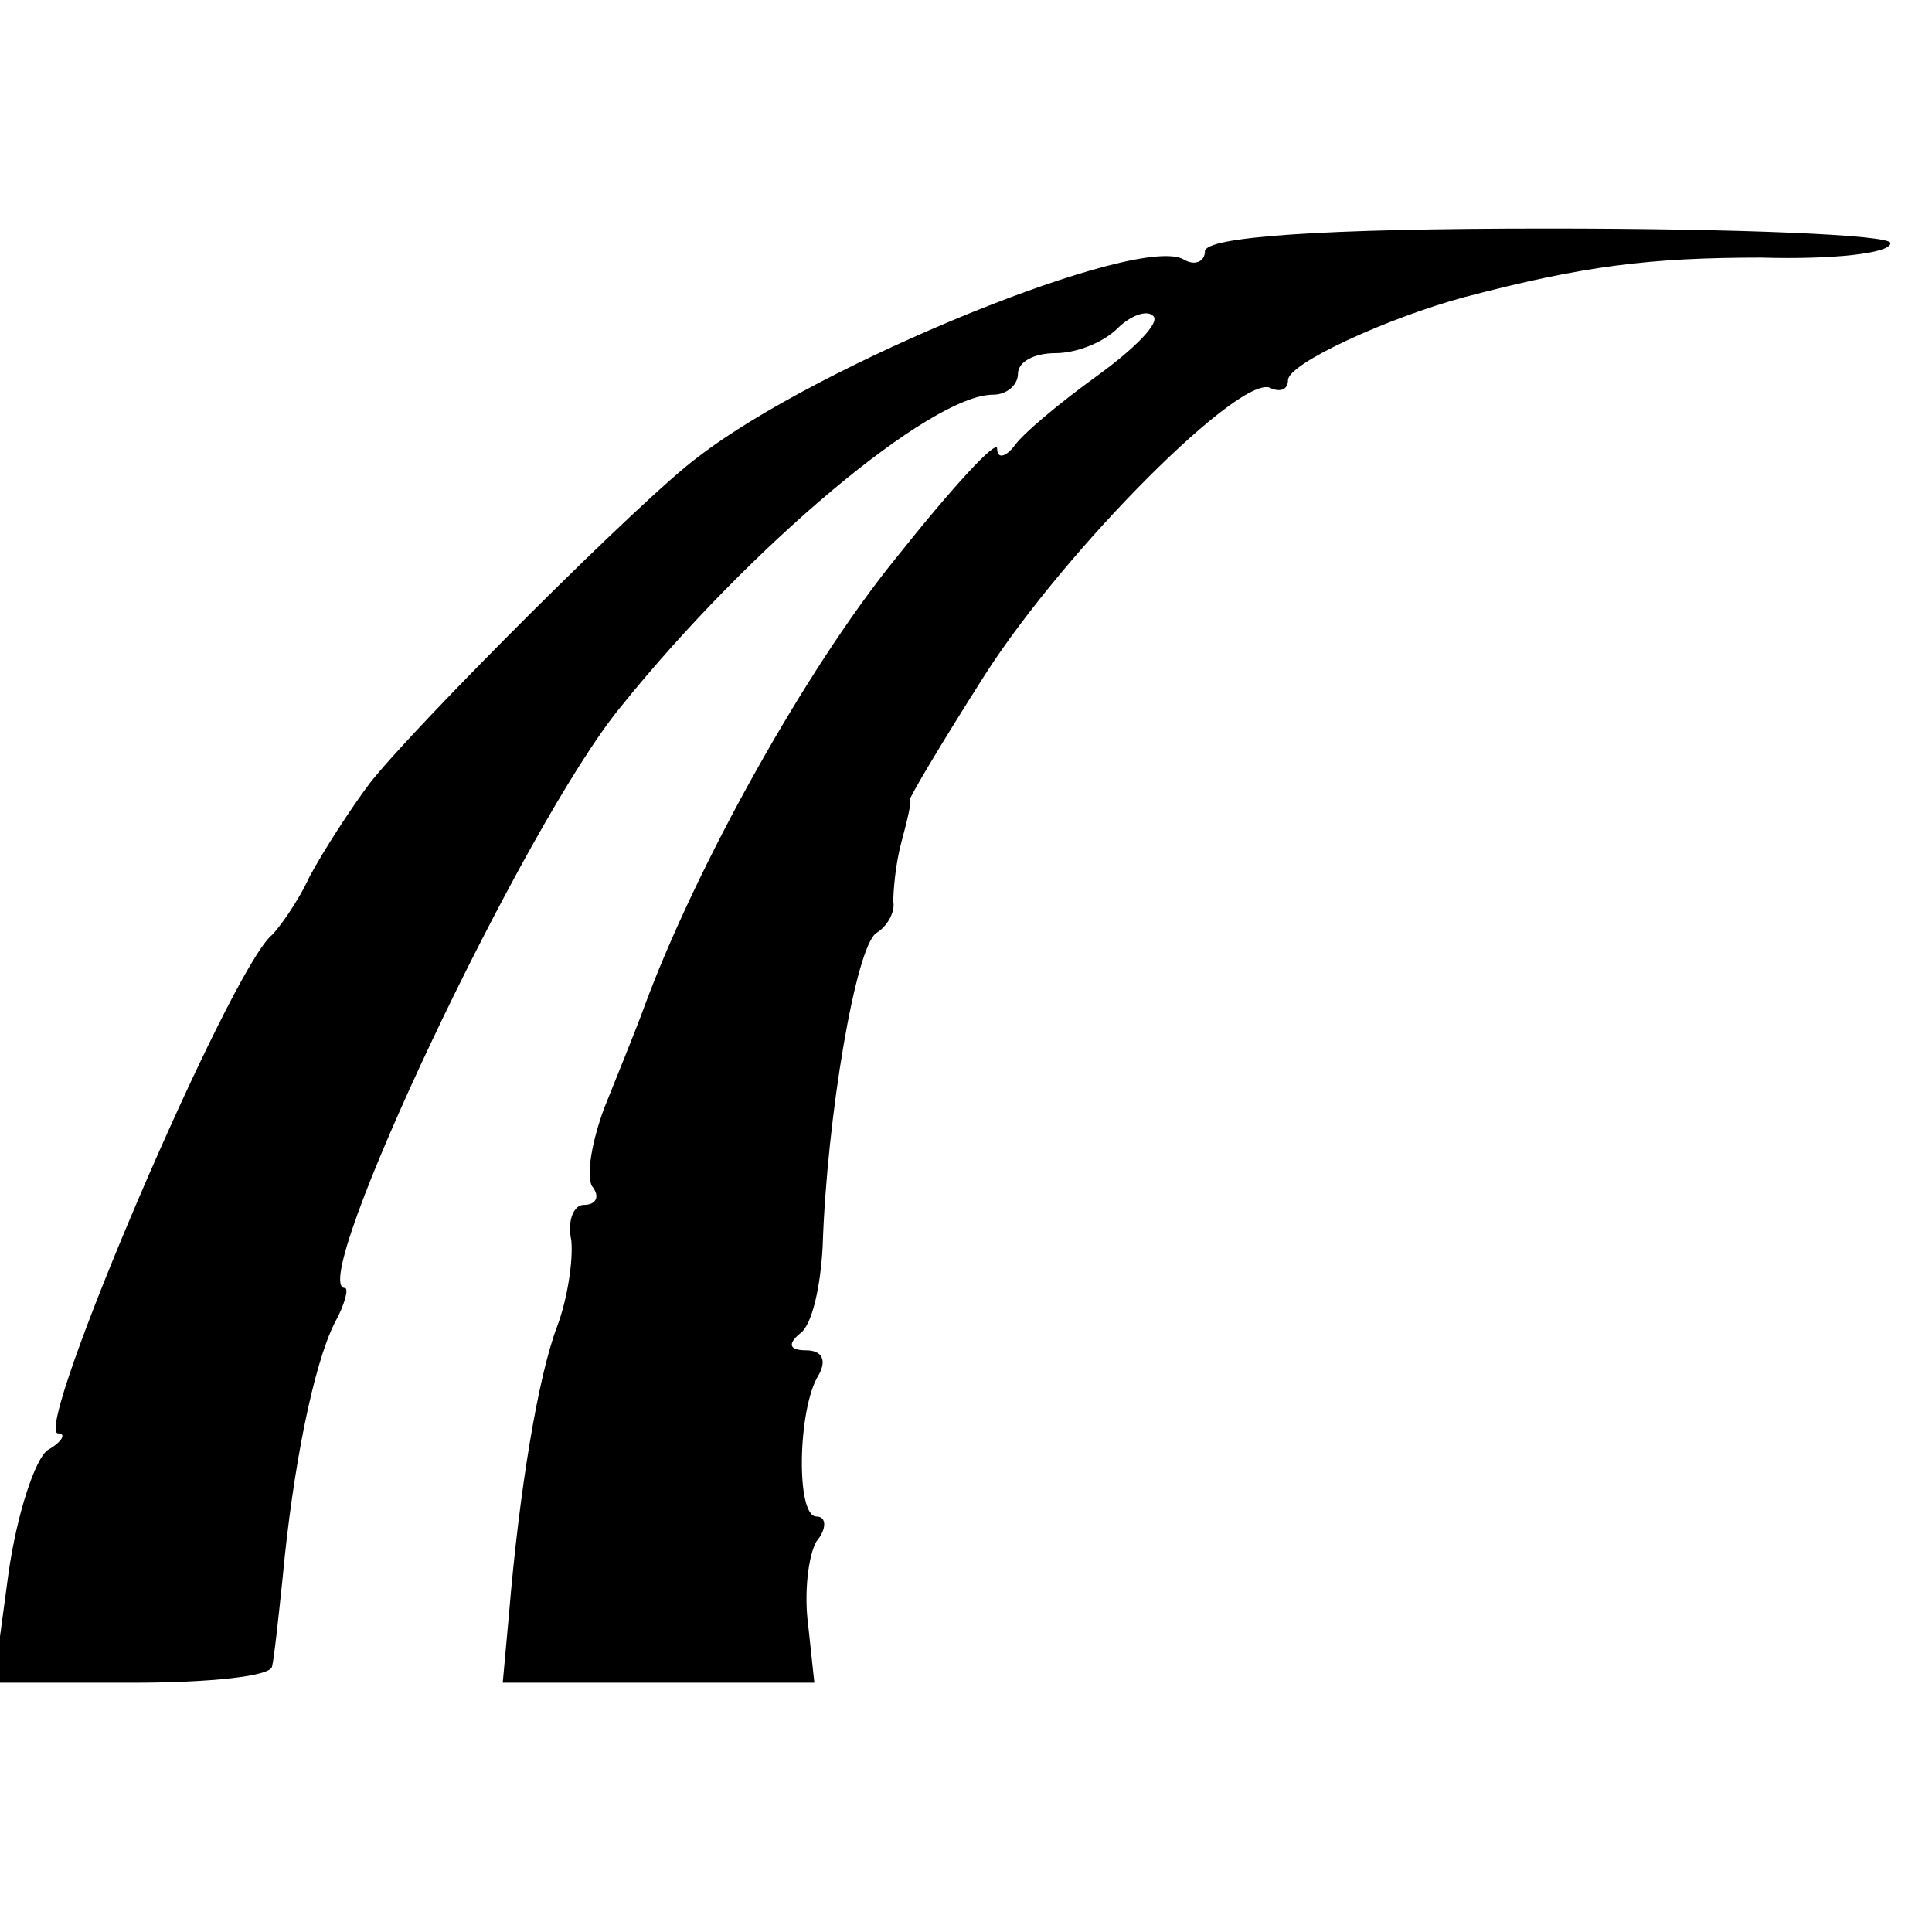
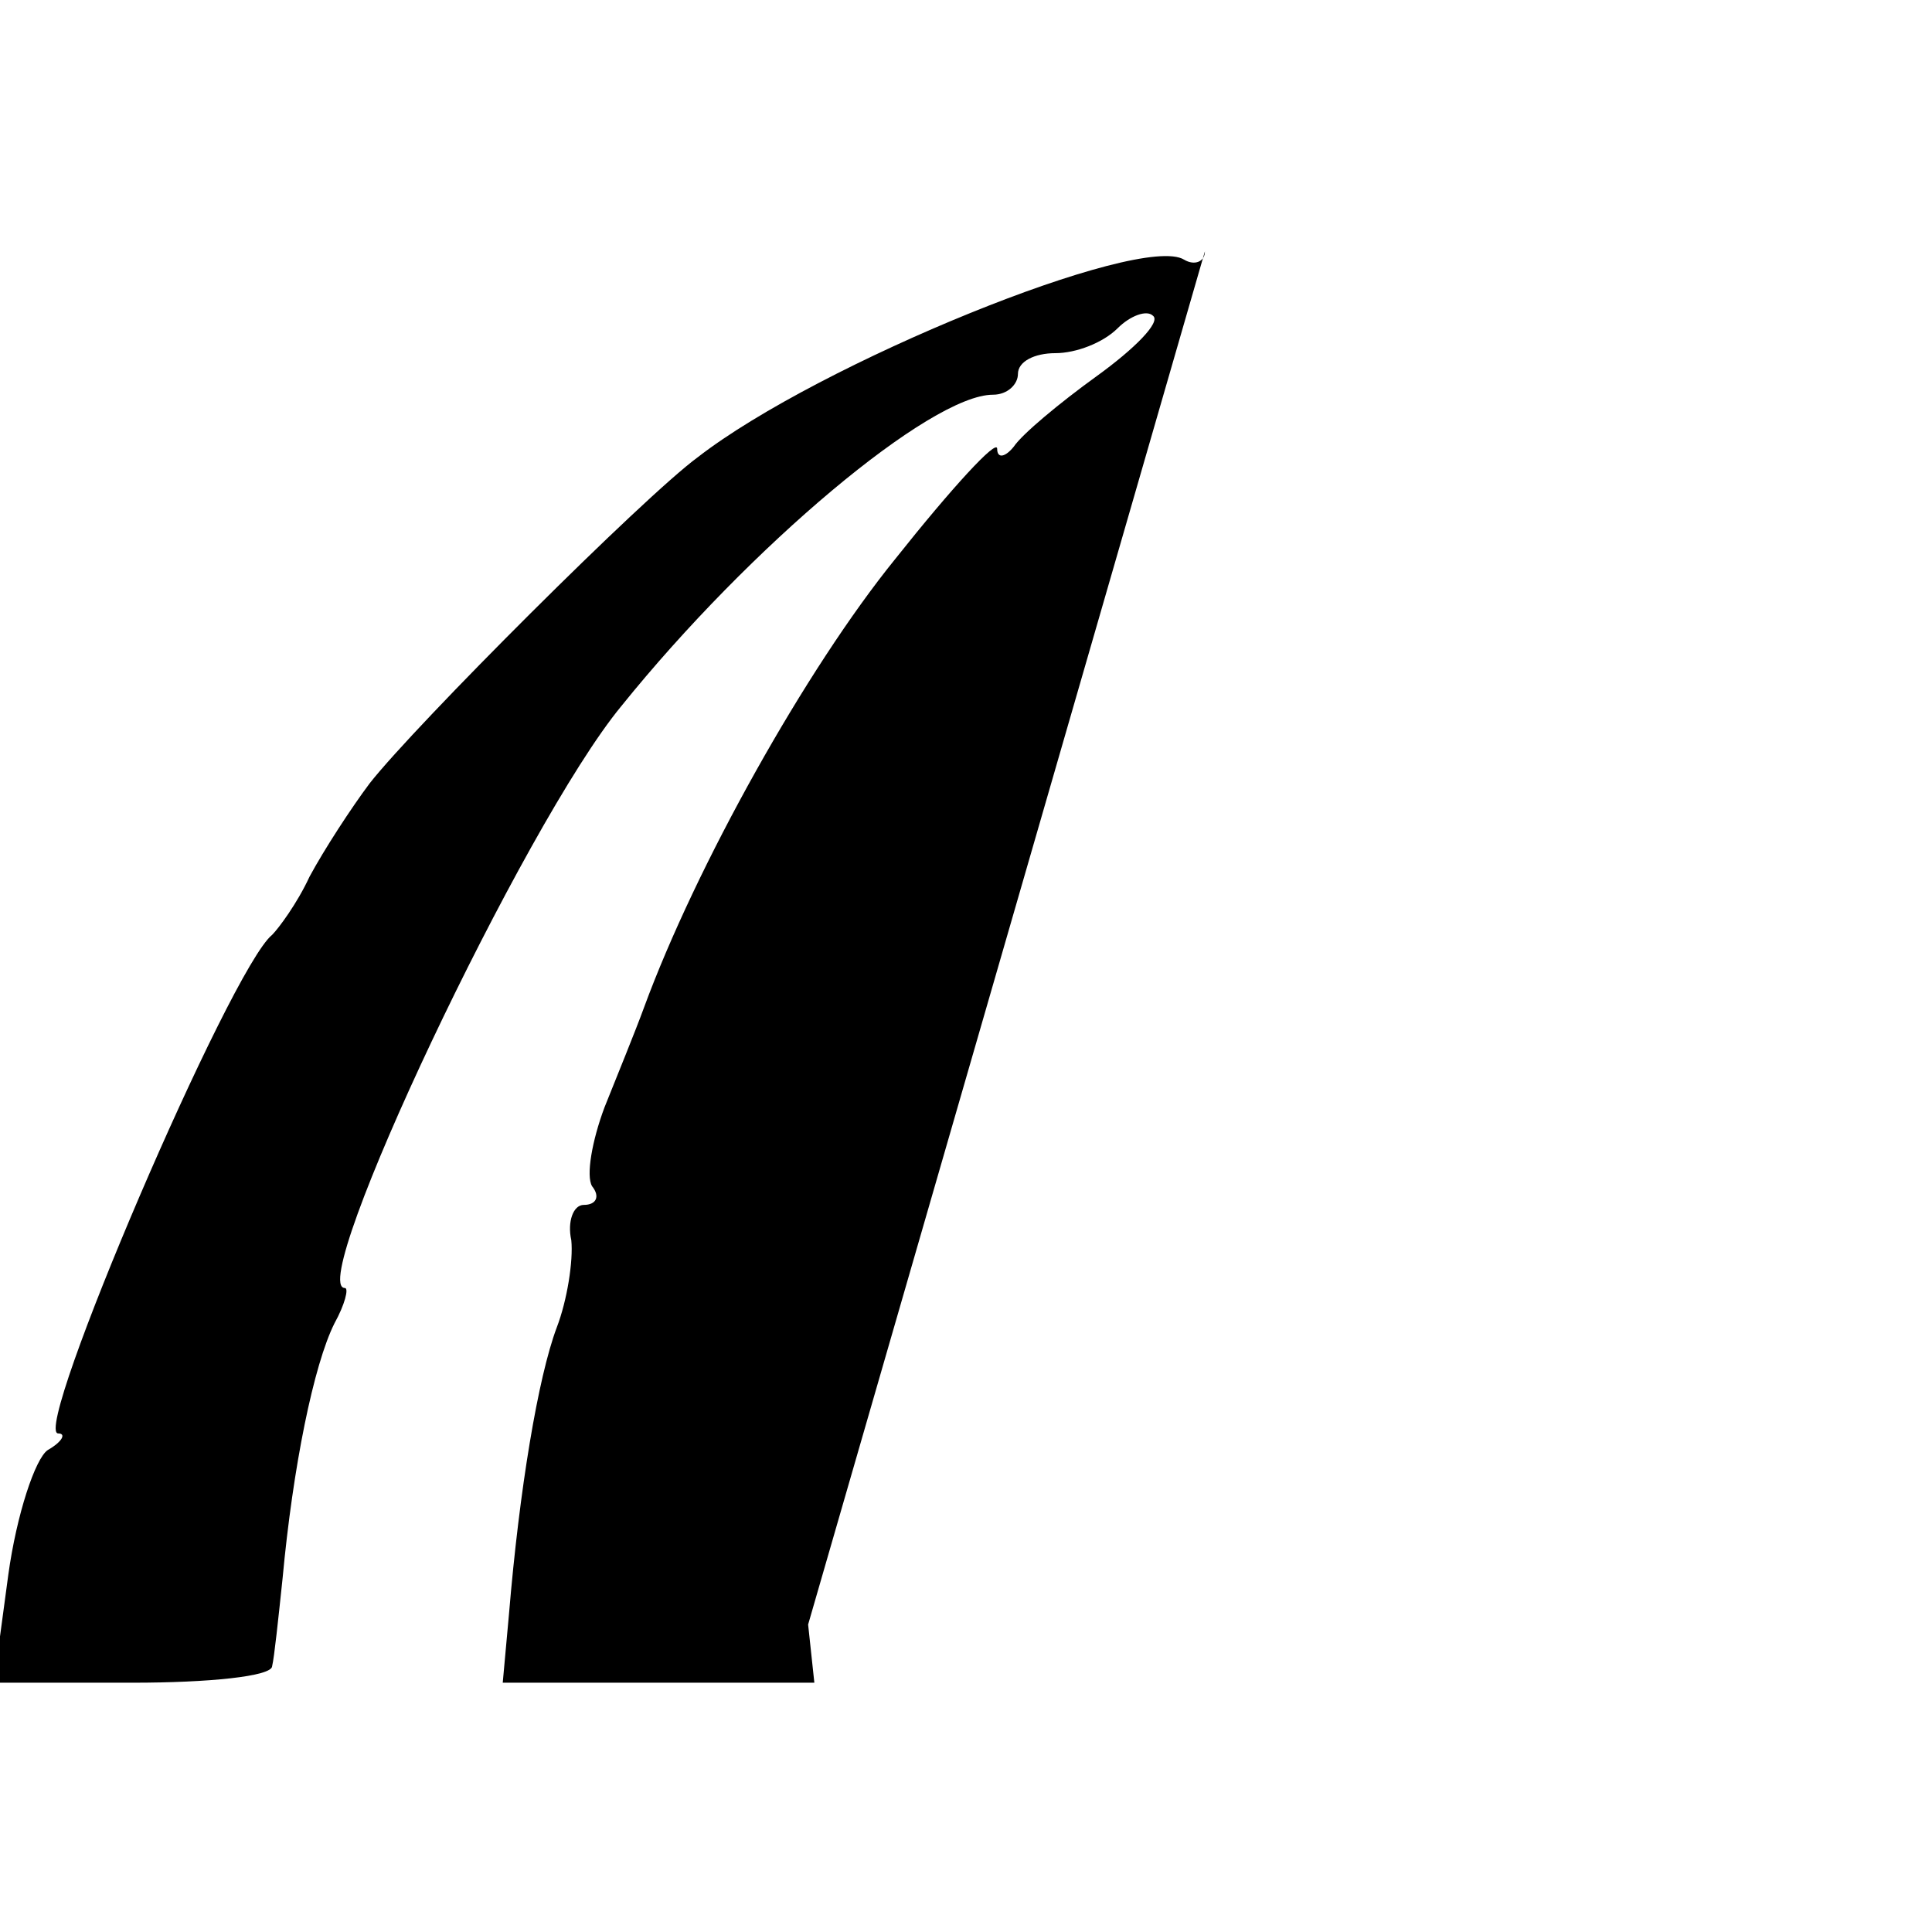
<svg xmlns="http://www.w3.org/2000/svg" version="1.0" width="93pt" height="93pt" viewBox="0 0 93 93" preserveAspectRatio="xMidYMid meet">
  <g transform="translate(0,93) scale(0.1,-0.1)" fill="#000000" stroke="none">
-     <path d="M580 809 c0 -5 -5 -7 -10 -4 -21 13 -176 -50 -234 -95 -26 -19 -136 -129 -158 -157 -9 -12 -22 -32 -29 -45 -6 -13 -15 -25 -18 -28 -20 -16 -116 -240 -103 -240 4 0 2 -4 -5 -8 -6 -4 -15 -31 -19 -60 l-7 -52 67 0 c36 0 67 3 67 8 1 4 3 23 5 42 5 54 15 103 25 123 5 9 7 17 5 17 -19 0 86 223 133 280 62 77 149 150 179 150 7 0 12 5 12 10 0 6 8 10 18 10 10 0 23 5 30 12 6 6 14 9 17 6 4 -3 -9 -16 -27 -29 -18 -13 -36 -28 -40 -34 -4 -5 -8 -6 -8 -1 0 5 -22 -19 -49 -53 -43 -53 -96 -148 -121 -216 -4 -11 -13 -33 -19 -48 -6 -16 -9 -33 -6 -38 4 -5 2 -9 -4 -9 -5 0 -8 -8 -6 -17 1 -10 -2 -29 -7 -42 -9 -24 -18 -78 -23 -138 l-3 -33 75 0 75 0 -3 28 c-2 15 0 33 4 40 5 6 5 12 0 12 -10 0 -9 52 1 68 4 7 2 12 -6 12 -8 0 -9 3 -3 8 6 4 10 23 11 42 2 62 16 145 26 151 5 3 9 10 8 15 0 5 1 18 4 29 3 11 5 20 4 20 -1 0 15 27 36 60 39 61 125 147 138 138 5 -2 8 0 8 4 0 8 48 30 85 40 57 15 89 19 143 19 34 -1 62 2 62 7 0 4 -74 7 -165 7 -109 0 -165 -4 -165 -11z" />
+     <path d="M580 809 c0 -5 -5 -7 -10 -4 -21 13 -176 -50 -234 -95 -26 -19 -136 -129 -158 -157 -9 -12 -22 -32 -29 -45 -6 -13 -15 -25 -18 -28 -20 -16 -116 -240 -103 -240 4 0 2 -4 -5 -8 -6 -4 -15 -31 -19 -60 l-7 -52 67 0 c36 0 67 3 67 8 1 4 3 23 5 42 5 54 15 103 25 123 5 9 7 17 5 17 -19 0 86 223 133 280 62 77 149 150 179 150 7 0 12 5 12 10 0 6 8 10 18 10 10 0 23 5 30 12 6 6 14 9 17 6 4 -3 -9 -16 -27 -29 -18 -13 -36 -28 -40 -34 -4 -5 -8 -6 -8 -1 0 5 -22 -19 -49 -53 -43 -53 -96 -148 -121 -216 -4 -11 -13 -33 -19 -48 -6 -16 -9 -33 -6 -38 4 -5 2 -9 -4 -9 -5 0 -8 -8 -6 -17 1 -10 -2 -29 -7 -42 -9 -24 -18 -78 -23 -138 l-3 -33 75 0 75 0 -3 28 z" />
  </g>
</svg>